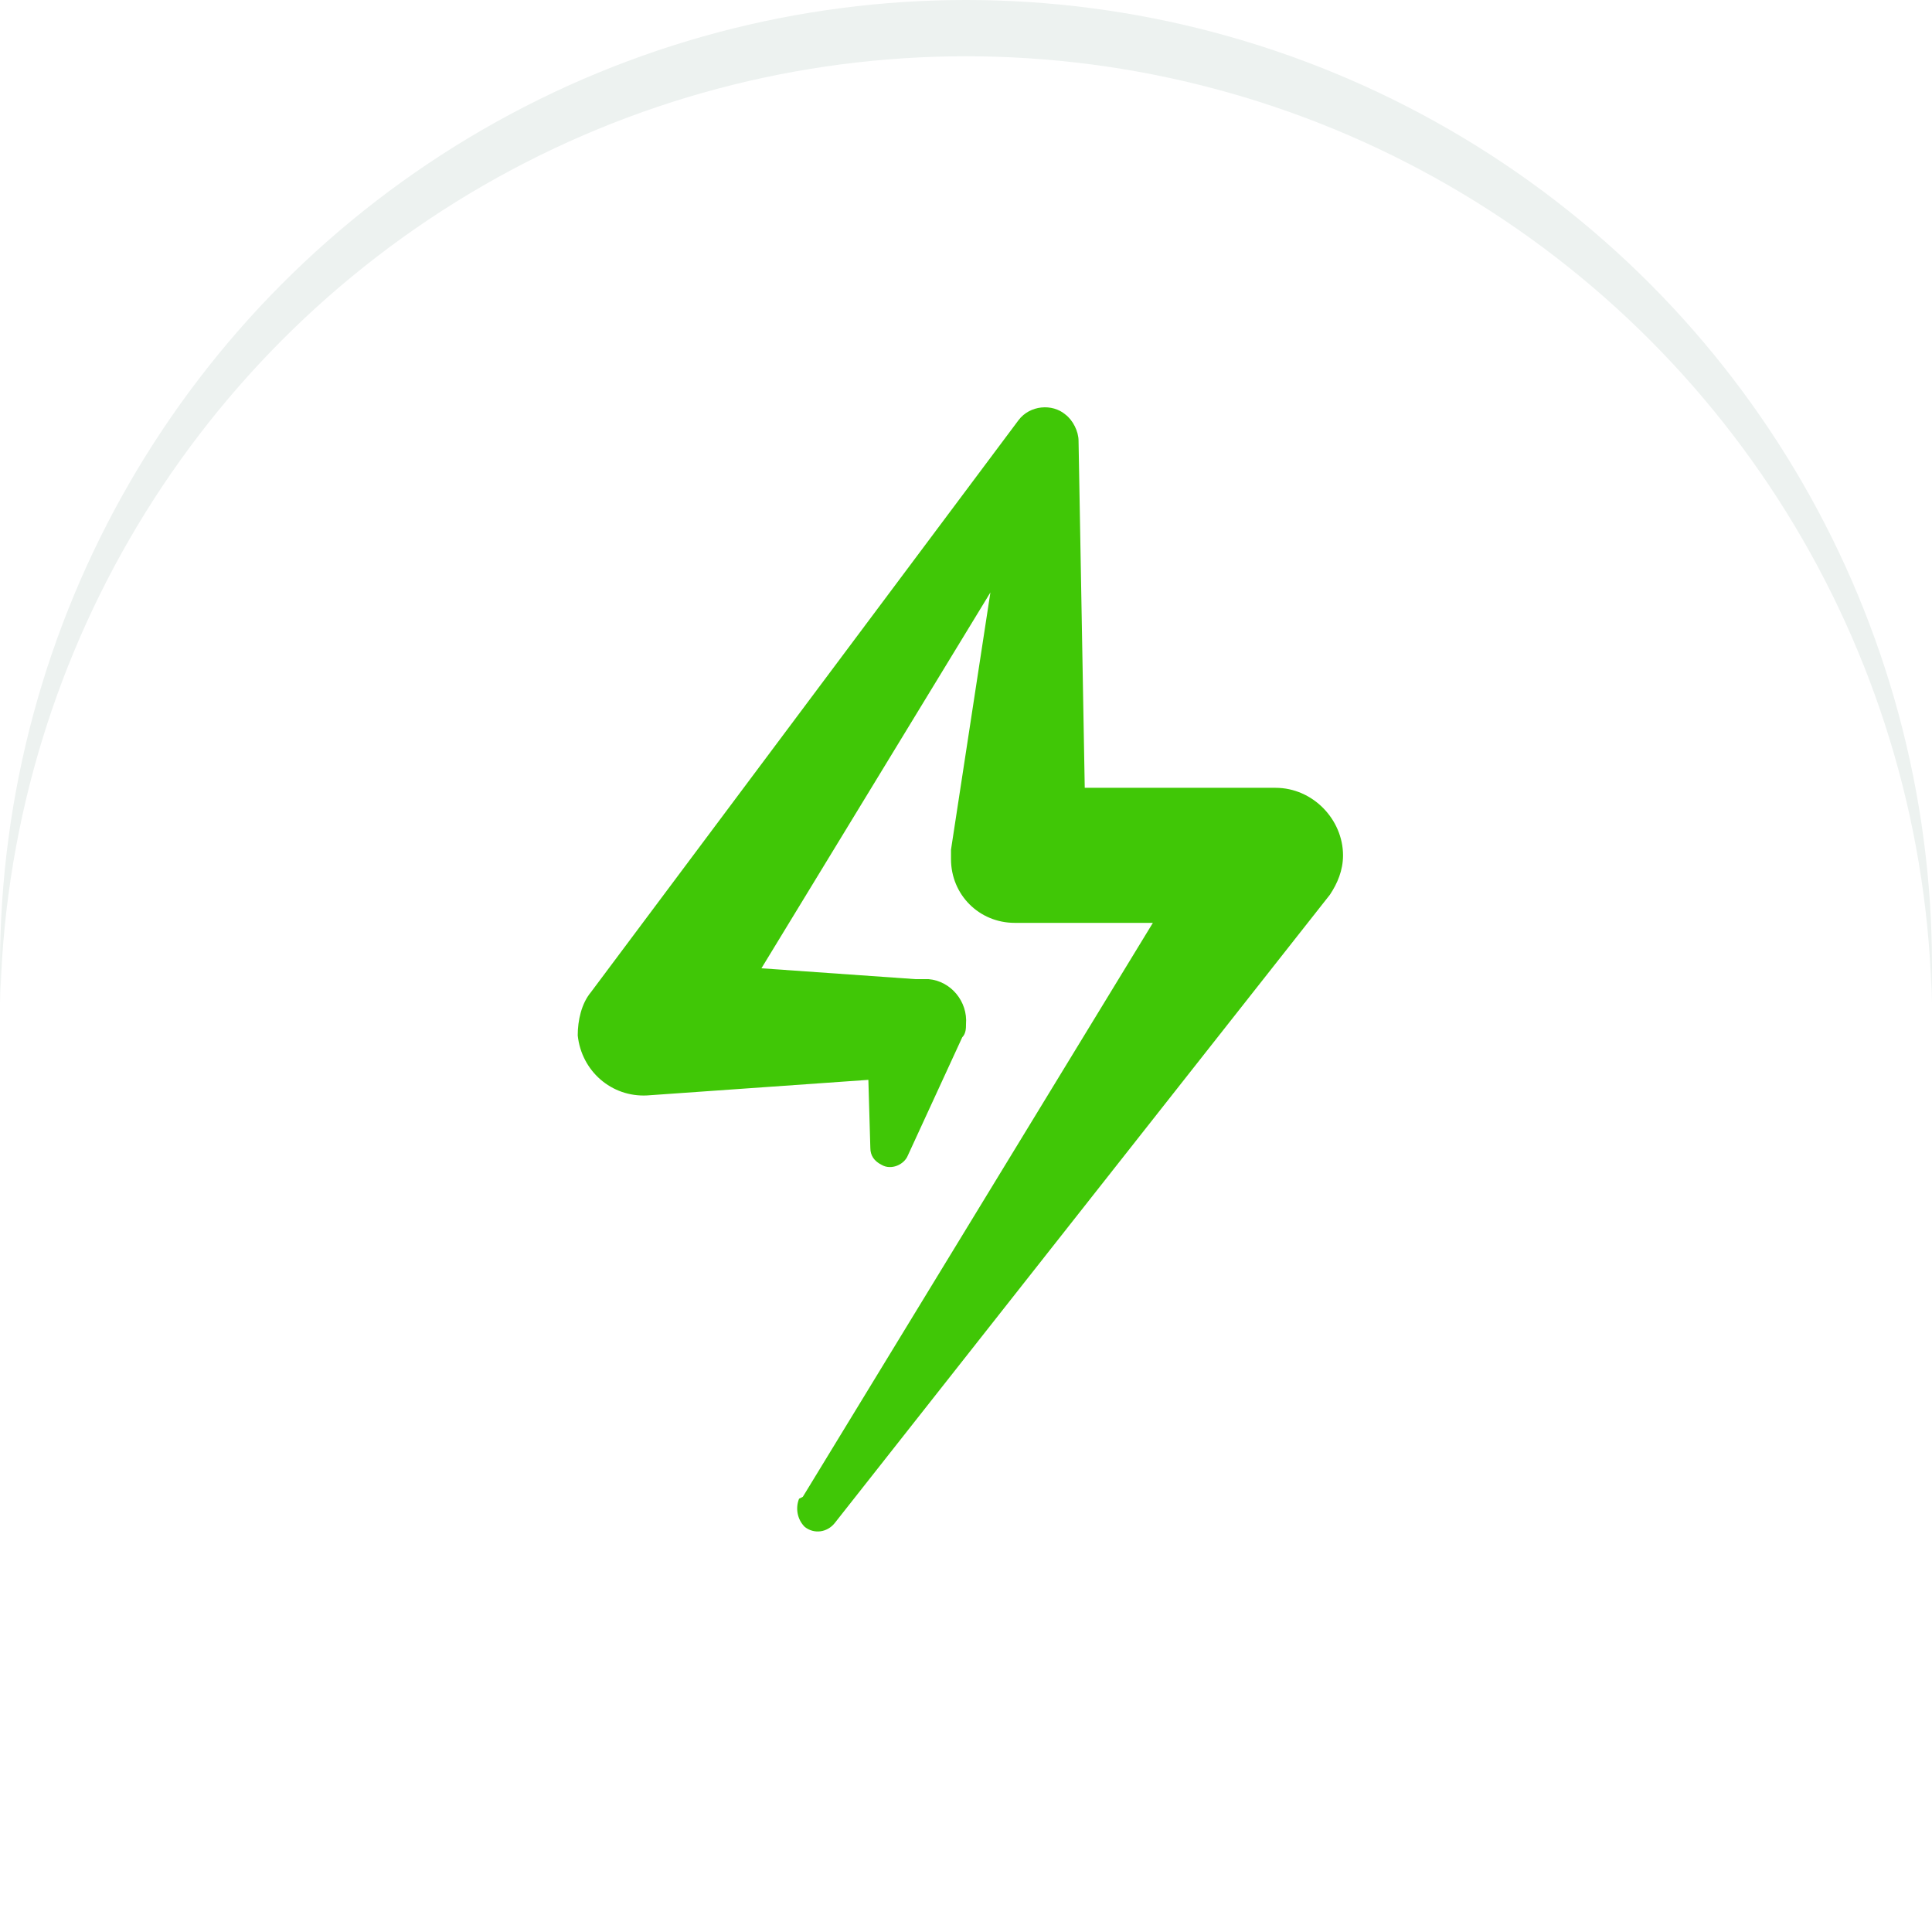
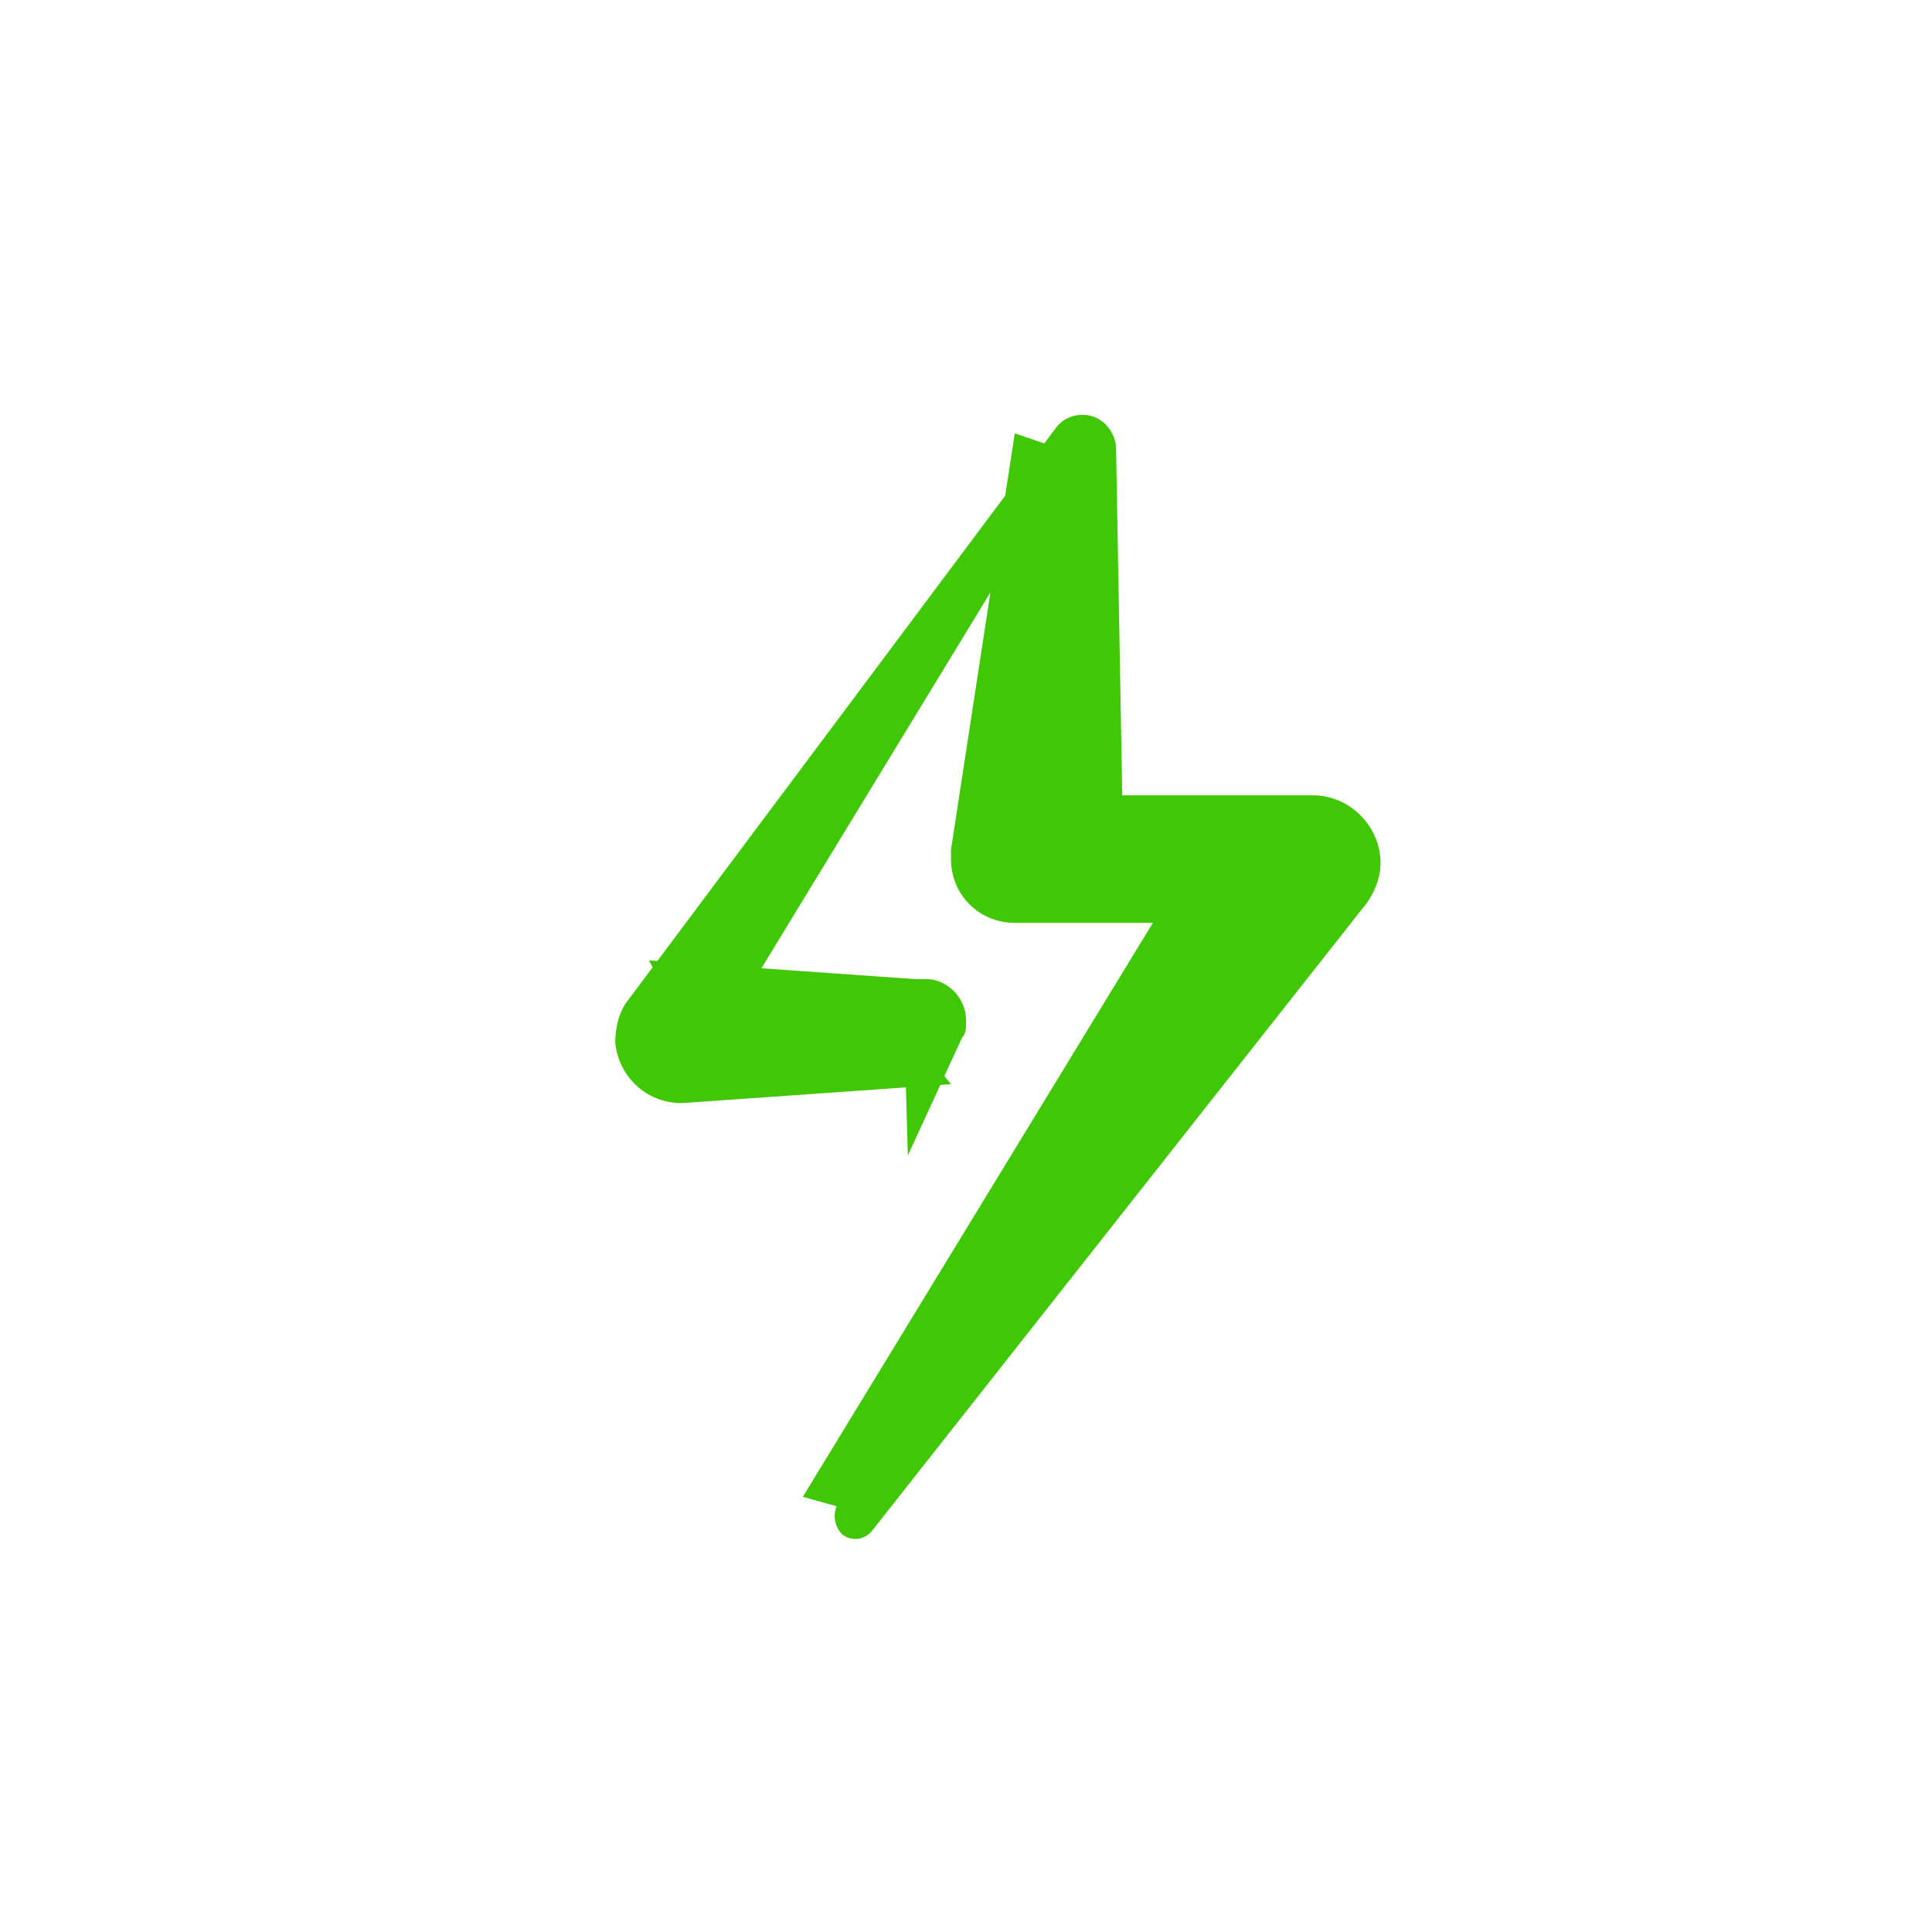
<svg xmlns="http://www.w3.org/2000/svg" id="Layer_1" version="1.1" viewBox="0 0 103 103">
  <defs>
    <style>
      .st0 {
        fill: #edf2f0;
      }

      .st1 {
        fill: #fff;
      }

      .st2 {
        filter: url(#Ellipse_78);
      }

      .st3 {
        fill: #40c706;
      }
    </style>
    <filter id="Ellipse_78">
      <feOffset dy="3" />
      <feGaussianBlur result="blur" stdDeviation="3" />
      <feFlood flood-opacity="0.161" result="color" />
      <feComposite in="SourceGraphic" in2="blur" operator="out" />
      <feComposite in="color" operator="in" />
      <feComposite in2="SourceGraphic" operator="in" />
    </filter>
  </defs>
  <g>
-     <circle id="Ellipse_78-2" class="st0" cx="51.5" cy="51.5" r="51.5" />
    <g class="st2">
-       <circle id="Ellipse_78-3" class="st1" cx="51.5" cy="51.5" r="51.5" />
-     </g>
+       </g>
  </g>
-   <path id="Path_1504" class="st3" d="M42.8,79.8l22.2-36.4,3,5.8h-13.9c-1.9,0-3.4-1.5-3.4-3.4,0-.2,0-.3,0-.5l3.4-22.2,3.2,1.1-19.8,32.5-2.9-5.5,14.2,1h.7c1.2.1,2.1,1.2,2,2.4,0,.2,0,.5-.2.7l-2.9,6.3c-.2.5-.9.8-1.4.5,0,0,0,0,0,0-.4-.2-.6-.5-.6-.9l-.2-6.9,2.5,3.1-14.2,1c-1.9.1-3.5-1.3-3.7-3.2,0-.8.2-1.7.7-2.3l22.8-30.5c.6-.8,1.8-.9,2.5-.3.4.3.7.9.7,1.4l.4,22.4-3.7-3.9h13.6s.2,0,.2,0c2,0,3.6,1.7,3.6,3.6,0,.8-.3,1.5-.7,2.1l-26.4,33.5c-.4.5-1.1.6-1.6.2-.4-.4-.5-1-.3-1.5h0Z" />
+   <path id="Path_1504" class="st3" d="M42.8,79.8l22.2-36.4,3,5.8h-13.9c-1.9,0-3.4-1.5-3.4-3.4,0-.2,0-.3,0-.5l3.4-22.2,3.2,1.1-19.8,32.5-2.9-5.5,14.2,1h.7c1.2.1,2.1,1.2,2,2.4,0,.2,0,.5-.2.7l-2.9,6.3l-.2-6.9,2.5,3.1-14.2,1c-1.9.1-3.5-1.3-3.7-3.2,0-.8.2-1.7.7-2.3l22.8-30.5c.6-.8,1.8-.9,2.5-.3.4.3.7.9.7,1.4l.4,22.4-3.7-3.9h13.6s.2,0,.2,0c2,0,3.6,1.7,3.6,3.6,0,.8-.3,1.5-.7,2.1l-26.4,33.5c-.4.5-1.1.6-1.6.2-.4-.4-.5-1-.3-1.5h0Z" />
</svg>